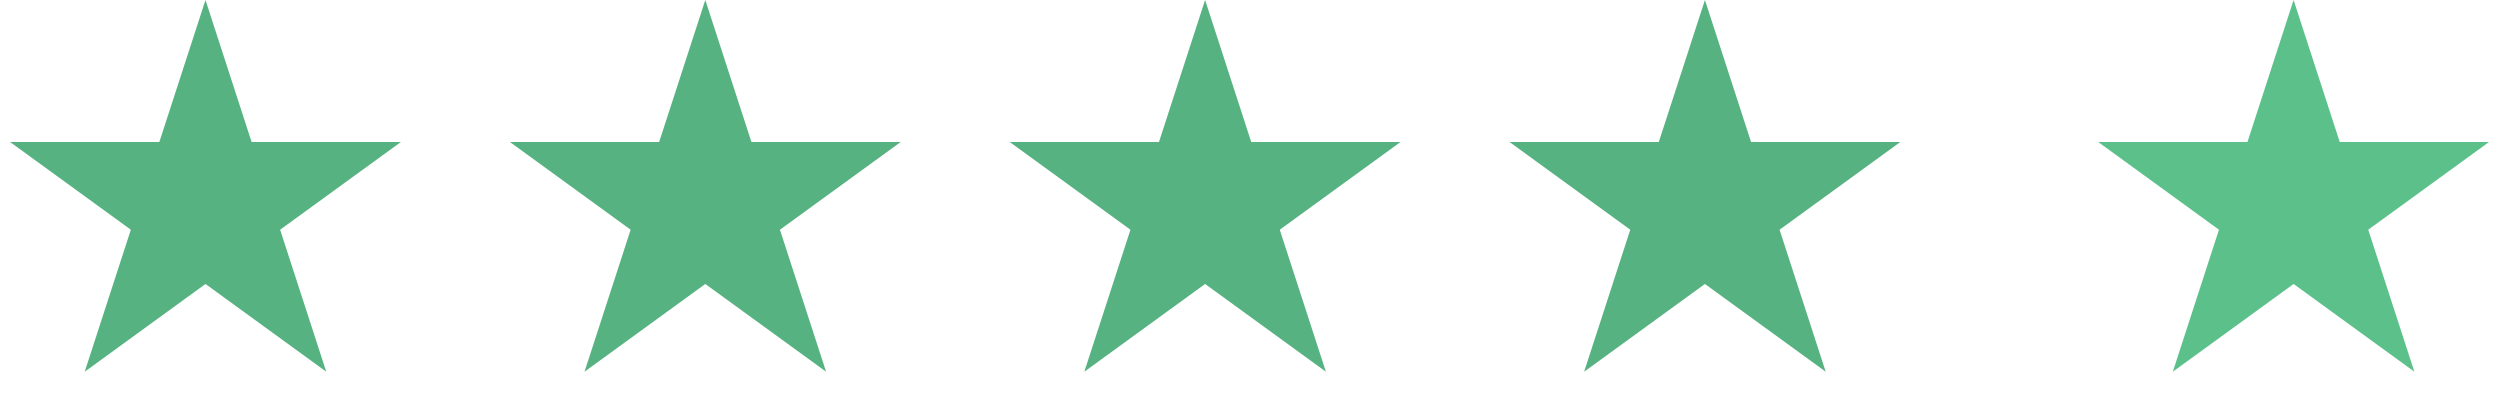
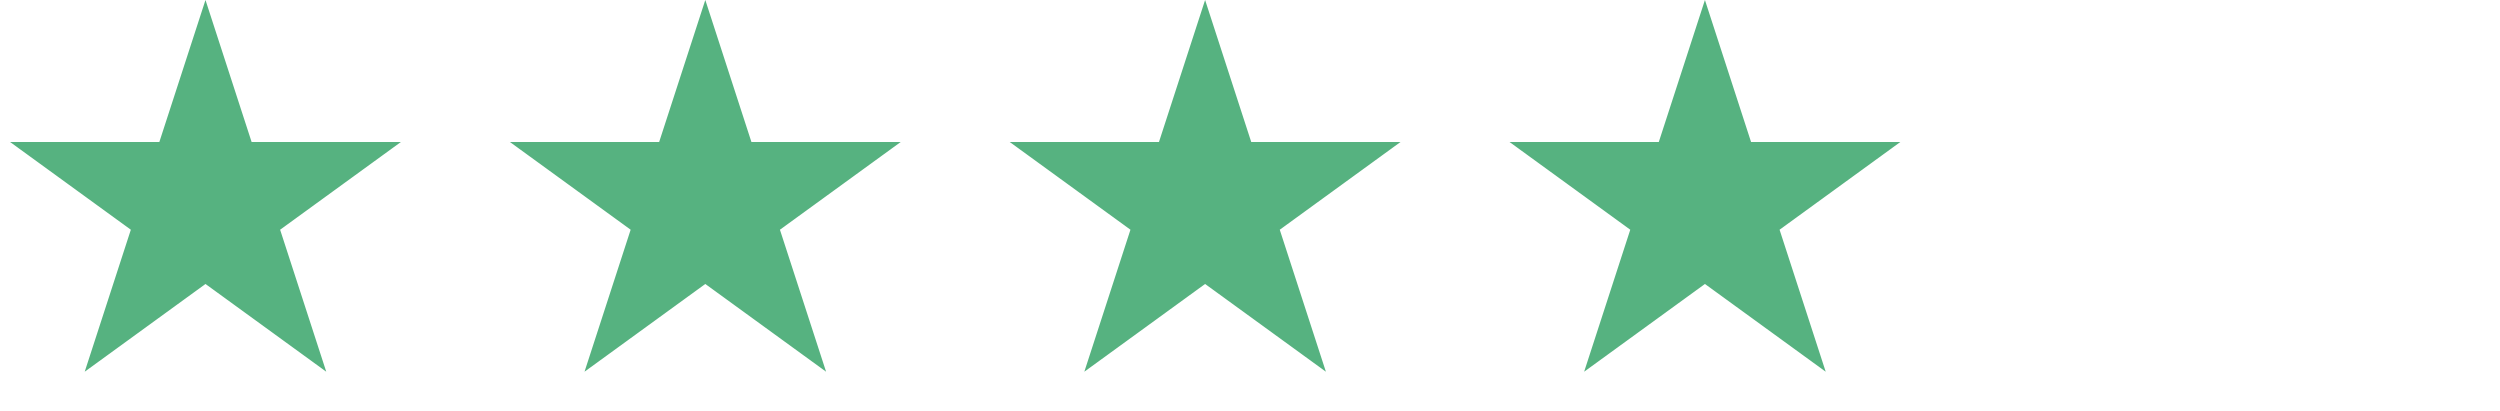
<svg xmlns="http://www.w3.org/2000/svg" fill="none" viewBox="0 0 146 24">
  <path d="M12 0l2.694 8.292h8.719l-7.054 5.124 2.694 8.292L12 16.584l-7.053 5.124 2.694-8.292L.587 8.292h8.719L12 0zm29.19 0l2.693 8.292h8.719l-7.054 5.124 2.695 8.292-7.054-5.124-7.053 5.124 2.694-8.292-7.053-5.124h8.718L41.189 0zm29.188 0l2.694 8.292h8.719l-7.053 5.124 2.694 8.292-7.054-5.124-7.053 5.124 2.694-8.292-7.053-5.124h8.718L70.378 0zm29.19 0l2.694 8.292h8.718l-7.053 5.124 2.694 8.292-7.053-5.124-7.054 5.124 2.694-8.292-7.053-5.124h8.719L99.568 0z" fill="#56B280" />
-   <path d="M133.946 0l2.694 8.292h8.719l-7.054 5.124 2.694 8.292-7.053-5.124-7.053 5.124 2.694-8.292-7.054-5.124h8.719L133.946 0z" fill="#5BC08A" />
</svg>